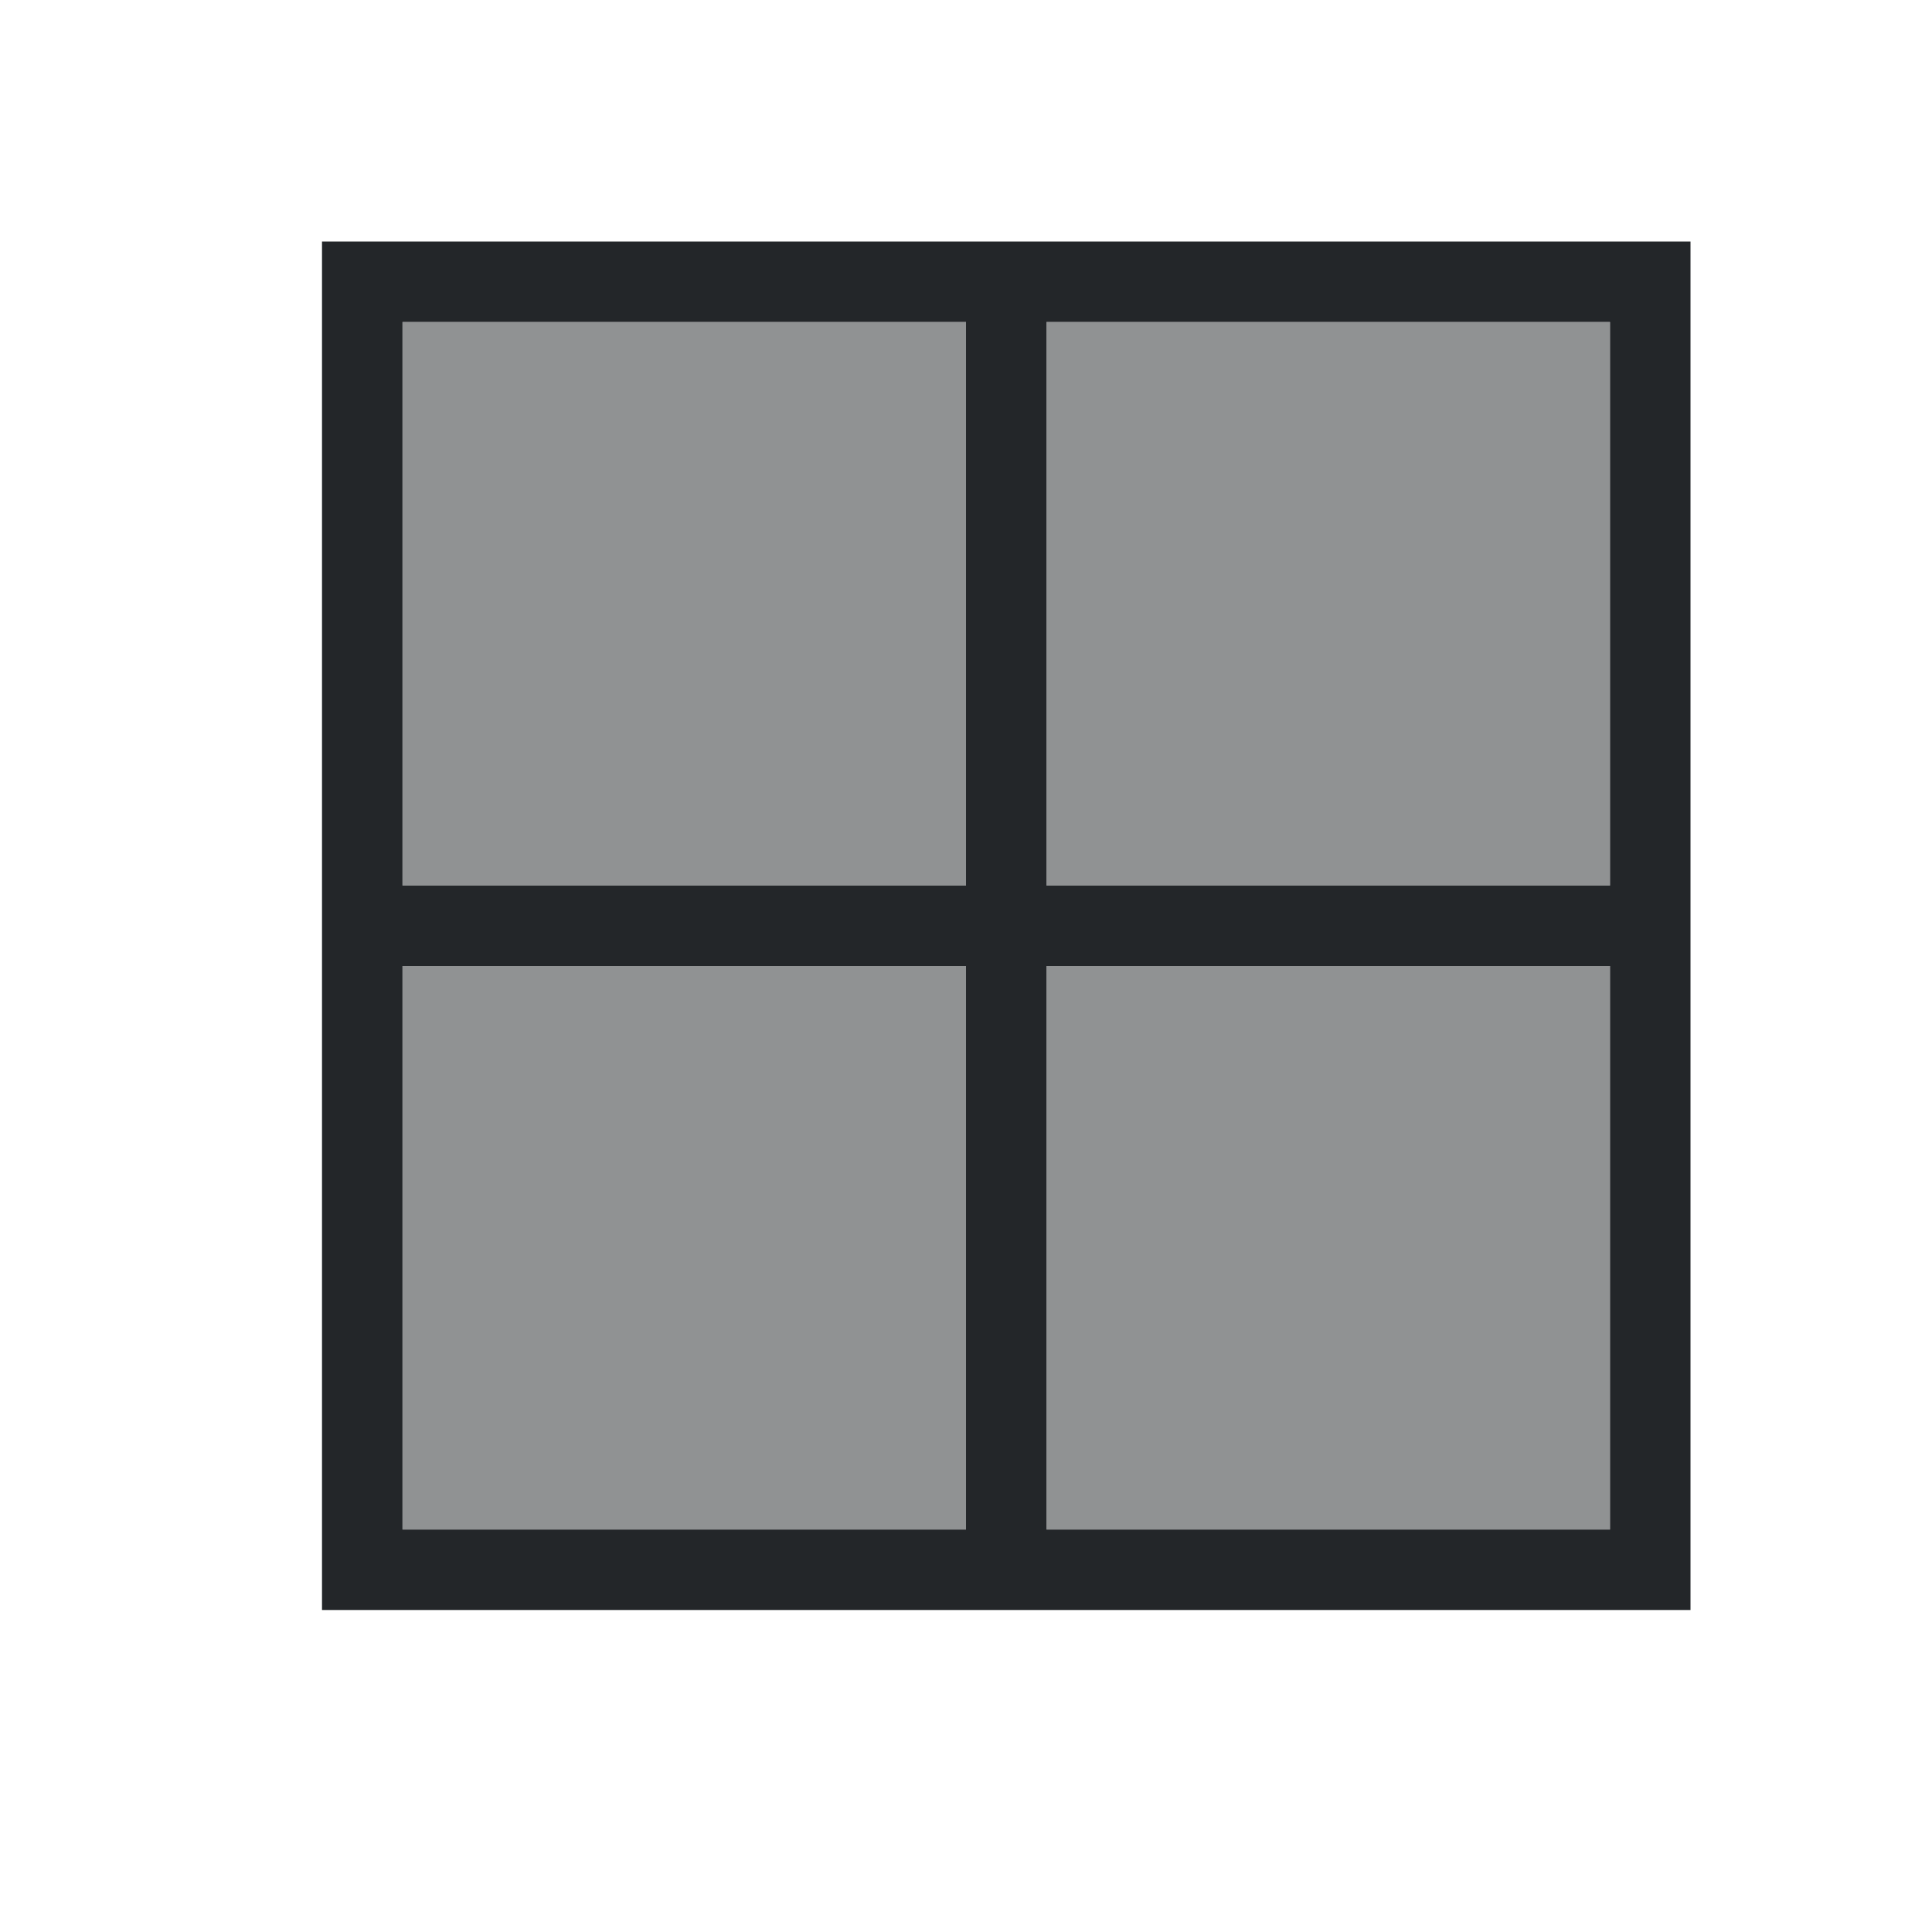
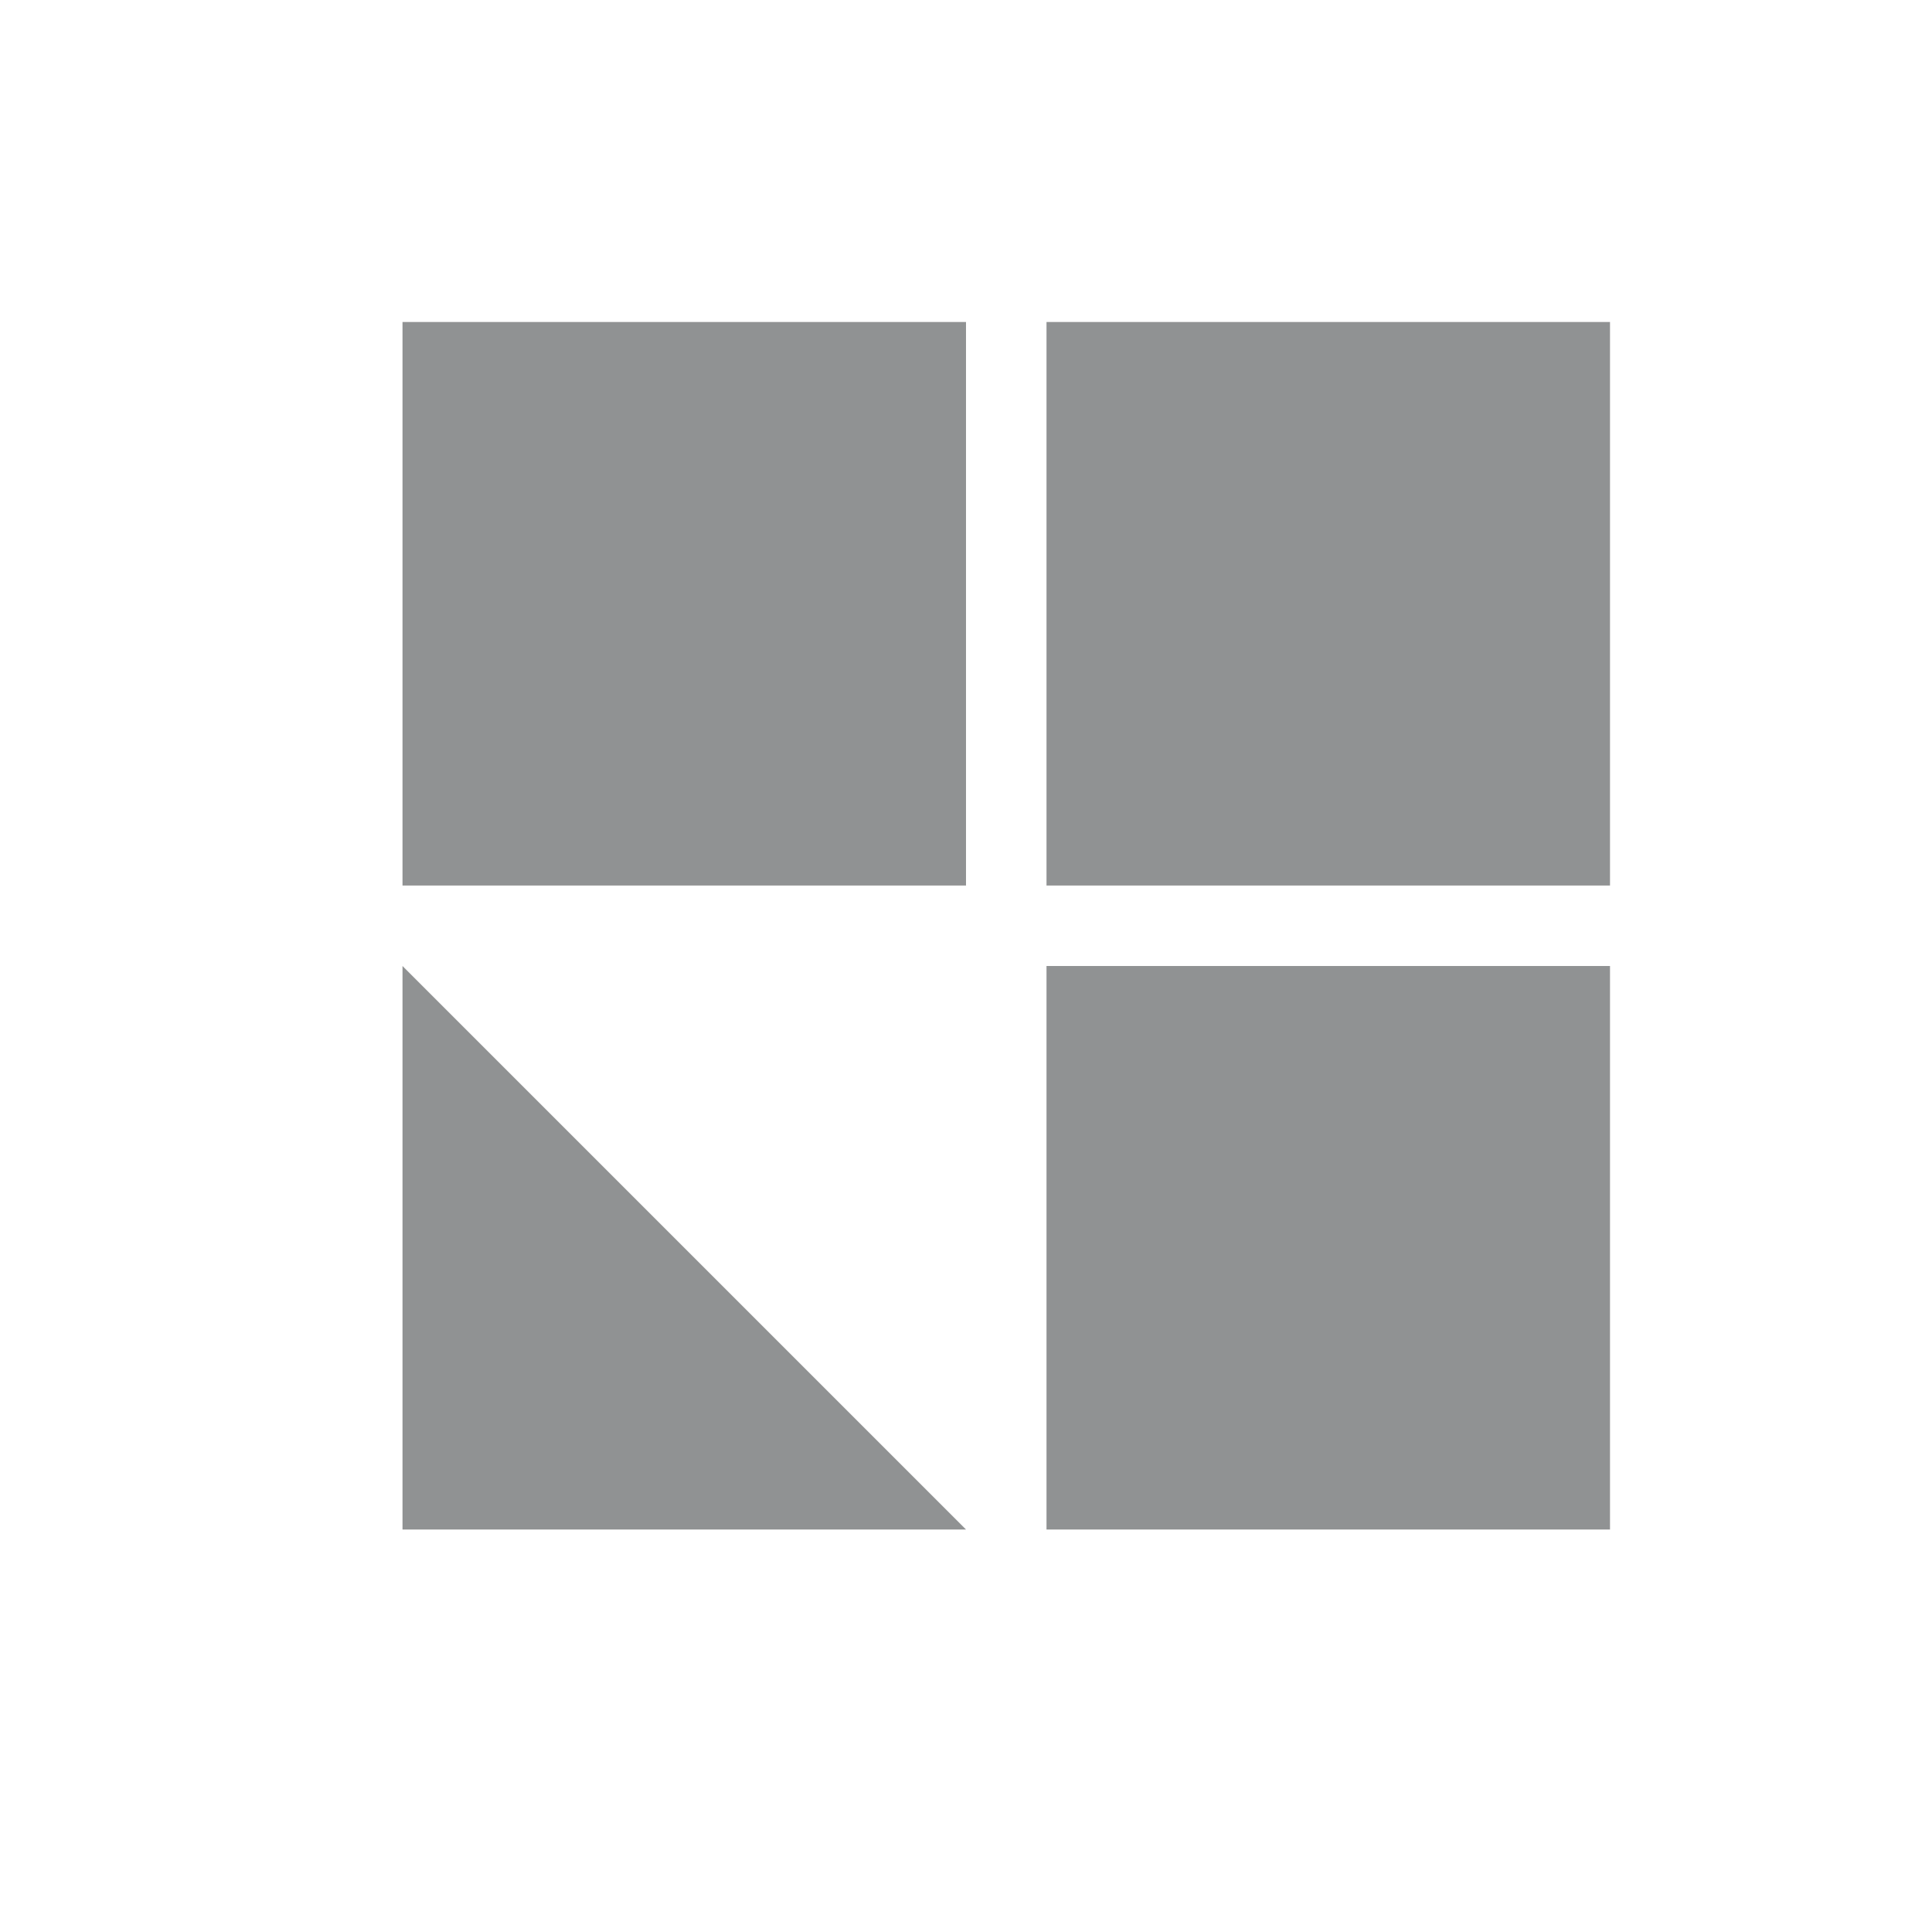
<svg xmlns="http://www.w3.org/2000/svg" height="24" viewBox="0 0 24 24" width="24">
  <g fill="#232629" transform="translate(1 1)">
-     <path d="m3 2v1 7 1 7 1h1 7 1 7 1v-1-16zm1 1h7v7h-7zm8 0h7v7h-7zm-8 8h7v7h-7zm8 0h7v7h-7z" />
-     <path d="m4 3v7h7v-7zm8 0v7h7v-7zm-8 8v7h7v-7zm8 0v7h7v-7z" fill-opacity=".5" />
+     <path d="m4 3v7h7v-7zm8 0v7h7v-7zm-8 8v7h7zm8 0v7h7v-7z" fill-opacity=".5" />
  </g>
</svg>